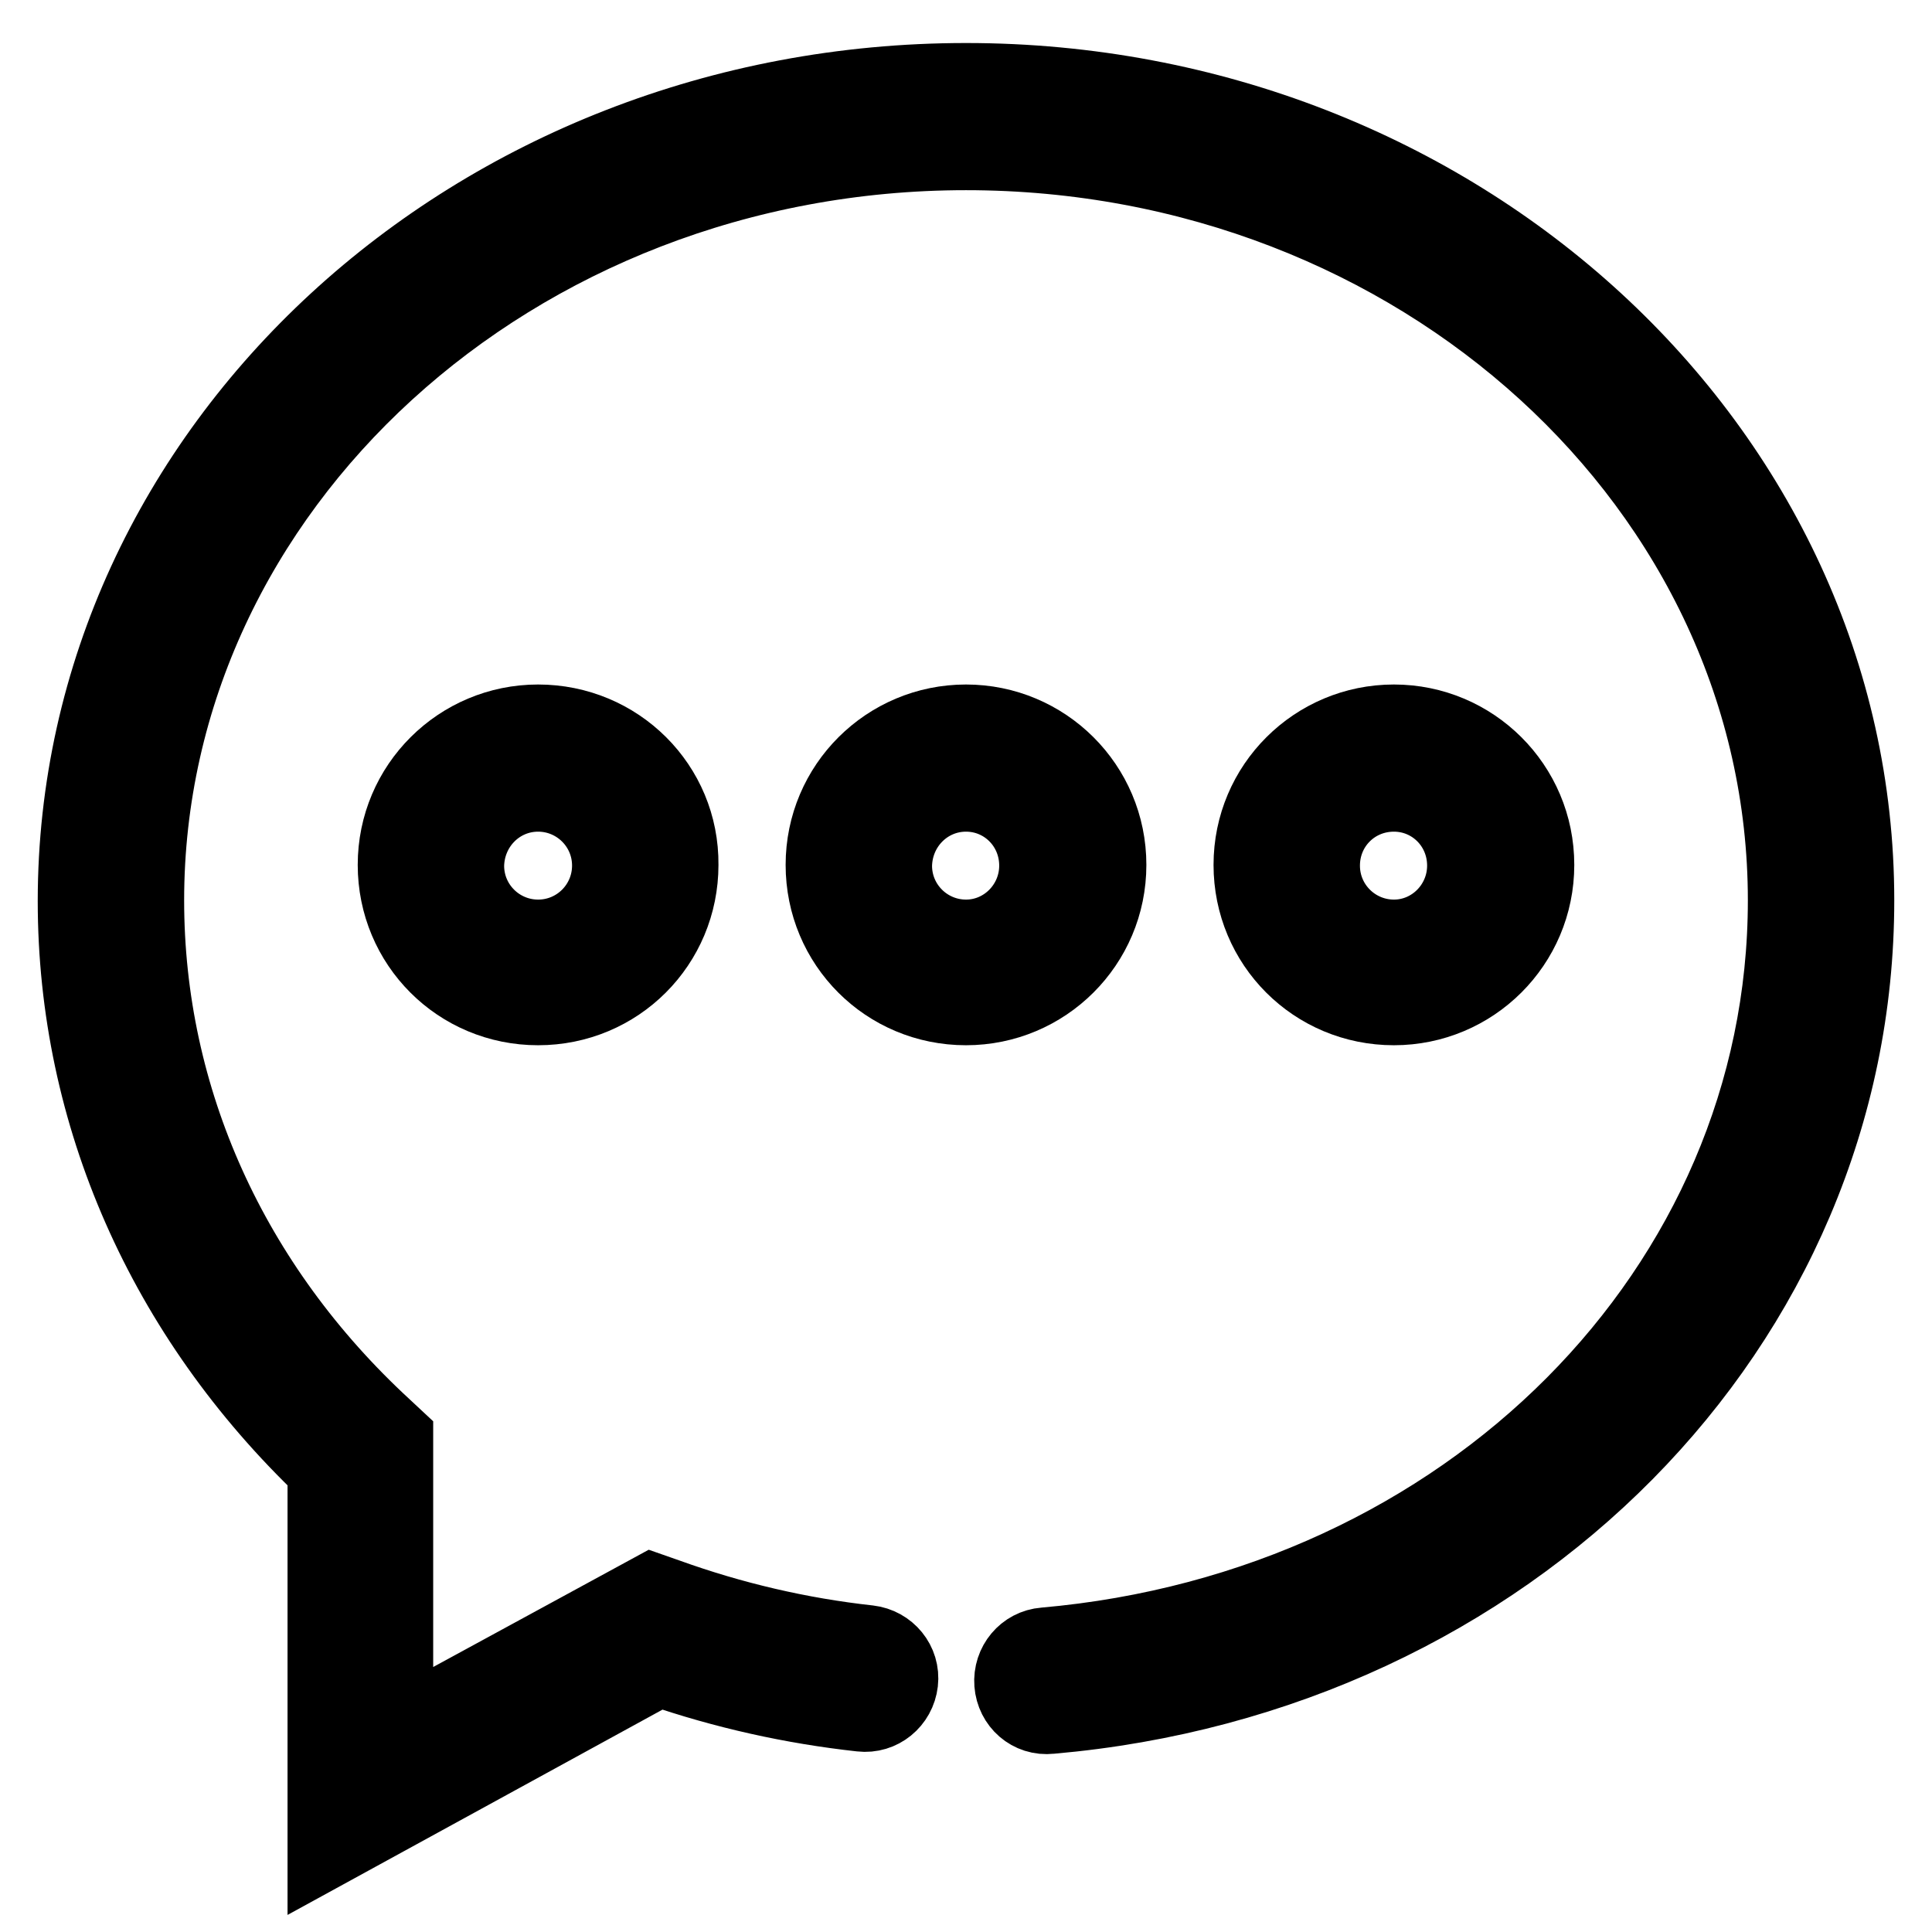
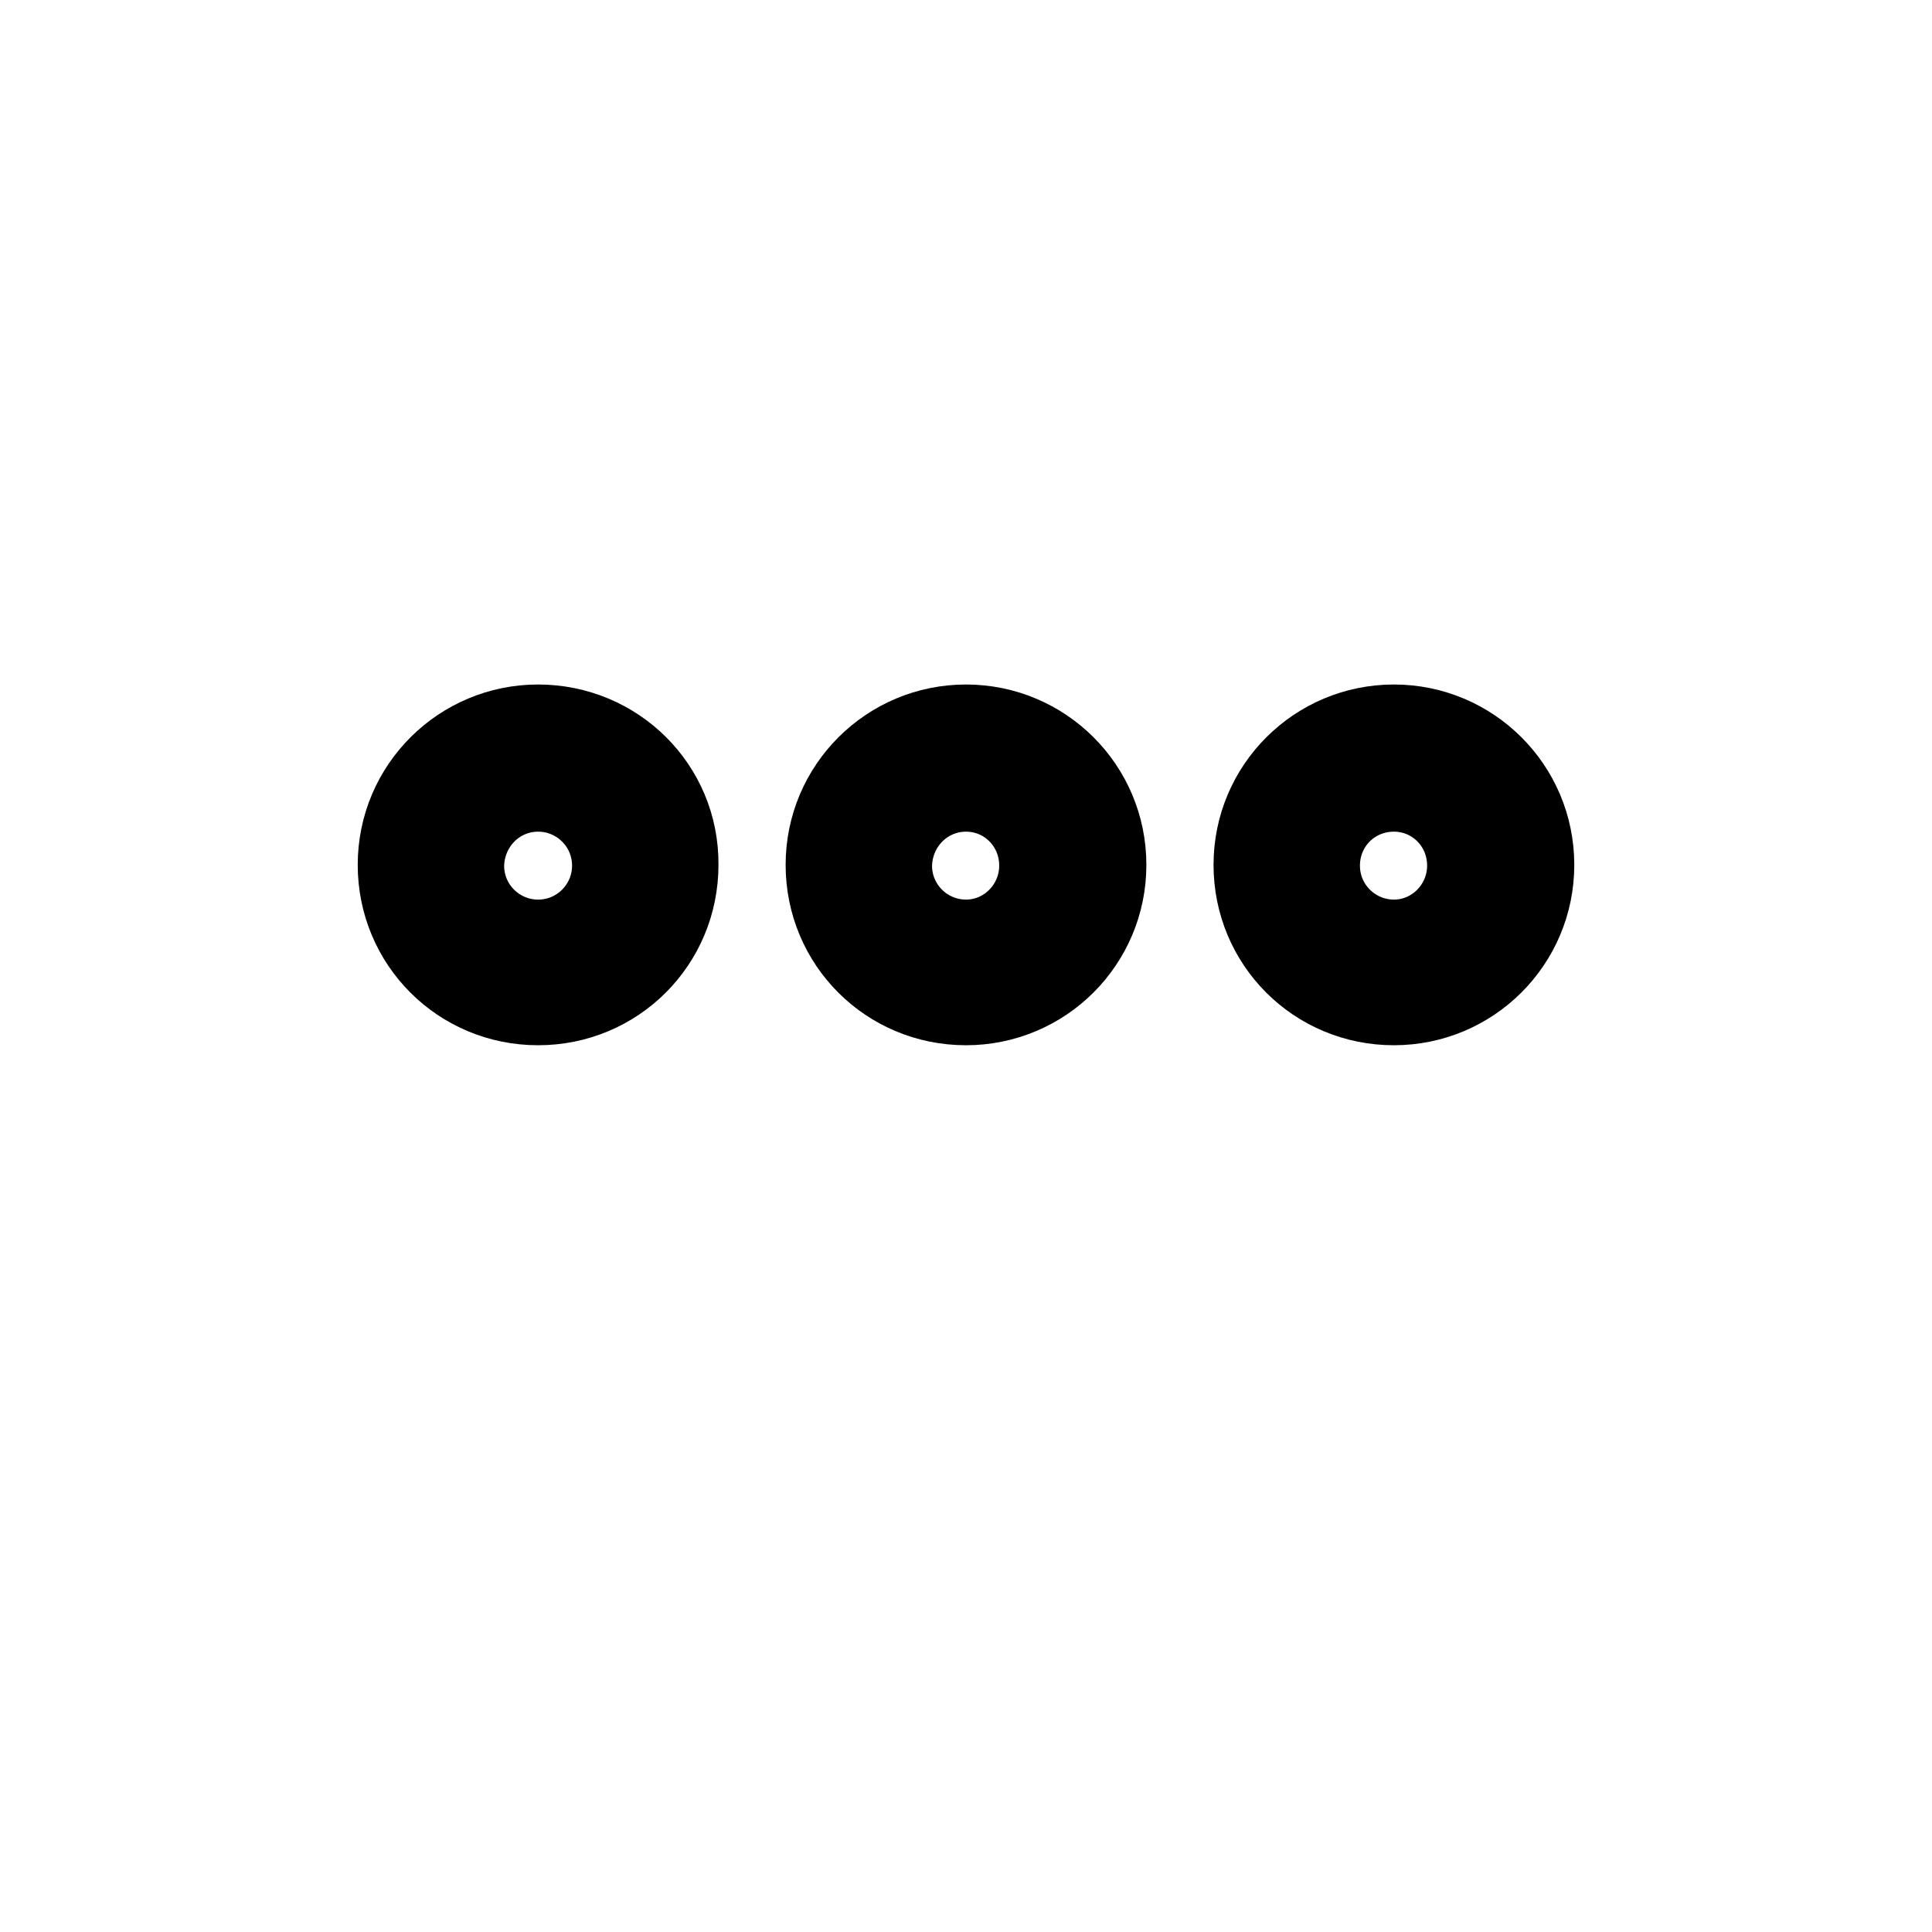
<svg xmlns="http://www.w3.org/2000/svg" version="1.1" x="0px" y="0px" viewBox="0 0 256 256" enable-background="new 0 0 256 256" xml:space="preserve">
  <g>
    <path stroke-width="10" fill-opacity="0" stroke="#000000" d="M184.7,105.2c5.2,0,9.4,4.2,9.4,9.5c0,5.2-4.2,9.5-9.4,9.5c-5.2,0-9.5-4.2-9.5-9.5 C175.2,109.4,179.4,105.2,184.7,105.2 M184.7,95.7c-10.4,0-18.9,8.4-18.9,18.9s8.4,18.9,18.9,18.9c10.4,0,18.9-8.4,18.9-18.9 S195.1,95.7,184.7,95.7z M71.3,105.2c5.2,0,9.5,4.2,9.5,9.5c0,5.2-4.2,9.5-9.5,9.5c-5.2,0-9.5-4.2-9.5-9.5 C61.9,109.4,66.1,105.2,71.3,105.2 M71.3,95.7c-10.4,0-18.9,8.4-18.9,18.9s8.4,18.9,18.9,18.9s18.9-8.4,18.9-18.9 C90.3,104.1,81.8,95.7,71.3,95.7z M128,105.2c5.2,0,9.4,4.2,9.4,9.5c0,5.2-4.2,9.5-9.4,9.5c-5.2,0-9.5-4.2-9.5-9.5 C118.6,109.4,122.8,105.2,128,105.2 M128,95.7c-10.4,0-18.9,8.4-18.9,18.9s8.4,18.9,18.9,18.9c10.4,0,18.9-8.4,18.9-18.9 S138.4,95.7,128,95.7z" />
-     <path stroke-width="10" fill-opacity="0" stroke="#000000" d="M43.1,245.3v-50.6c-21.3-20.3-33.1-47-33.1-75.3C10,59.4,62.9,10.7,128,10.7c65.1,0,118,48.7,118,108.6 c0,56.3-45.9,102.8-106.8,108.1c-2.7,0.3-4.9-1.7-5.1-4.3c-0.2-2.6,1.7-4.9,4.3-5.1c56-4.9,98.2-47.3,98.2-98.7 c0-54.7-48.7-99.1-108.6-99.1c-59.9,0-108.6,44.5-108.6,99.1c0,26.3,11.2,51.1,31.5,69.8l1.5,1.4v38.8l34-18.5l2,0.7 c8.6,3.1,17.6,5.2,26.7,6.2c2.6,0.3,4.5,2.6,4.2,5.2c-0.3,2.6-2.6,4.5-5.2,4.2c-9.1-1-18.1-3-26.8-6L43.1,245.3z" />
  </g>
</svg>